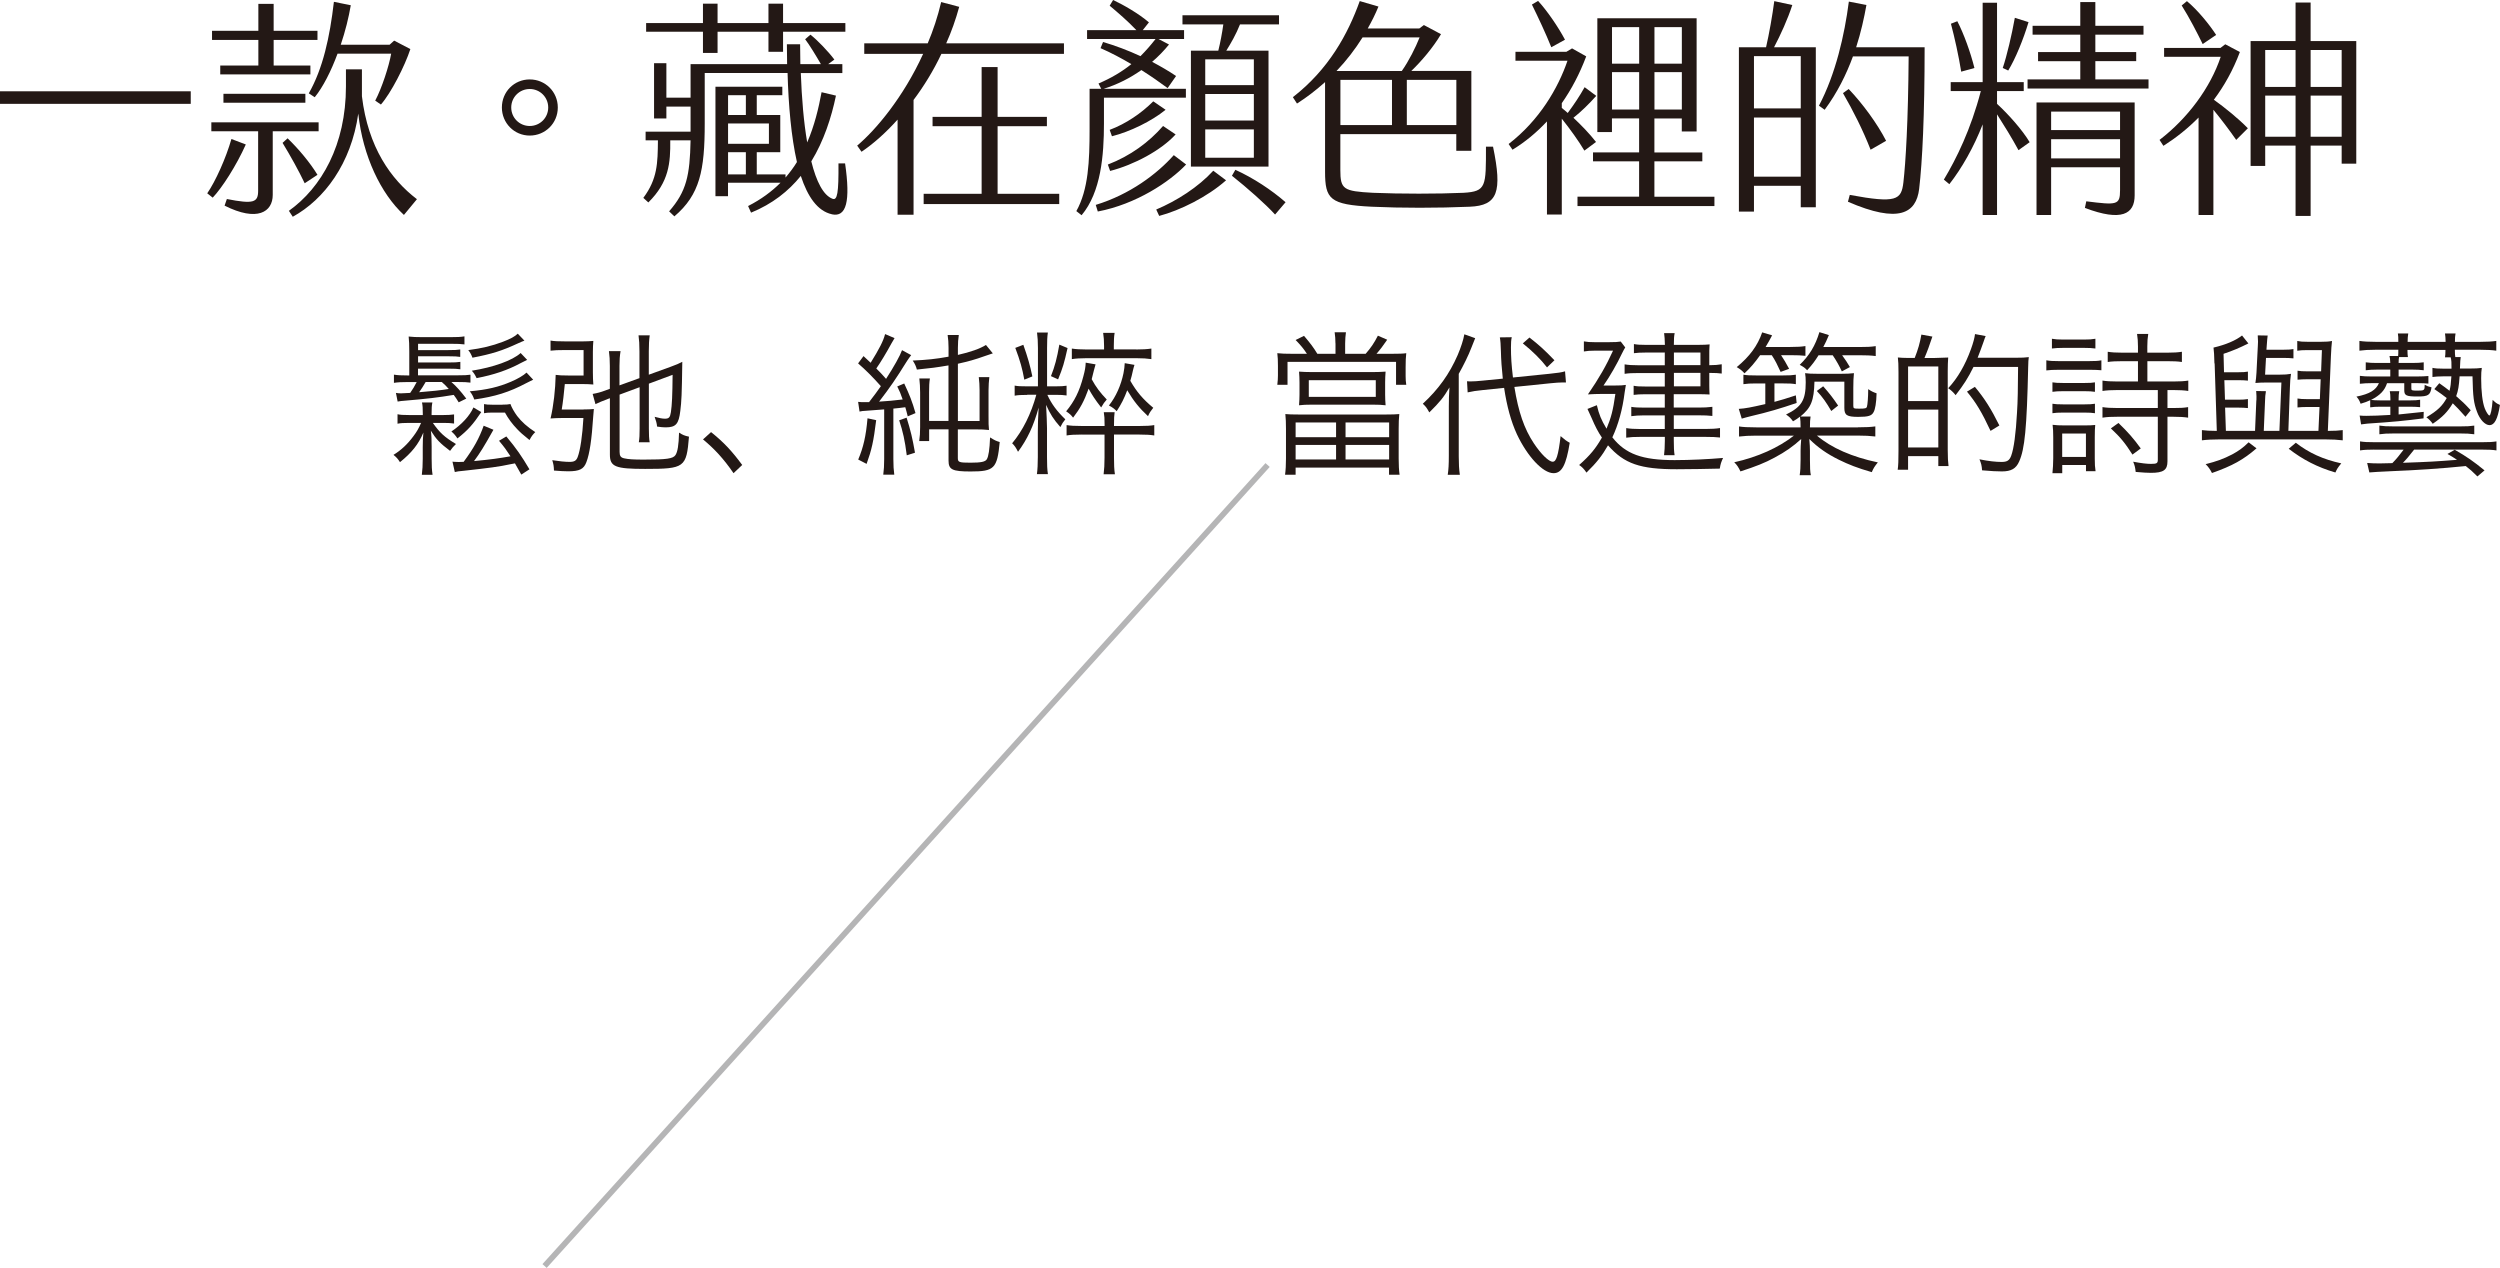
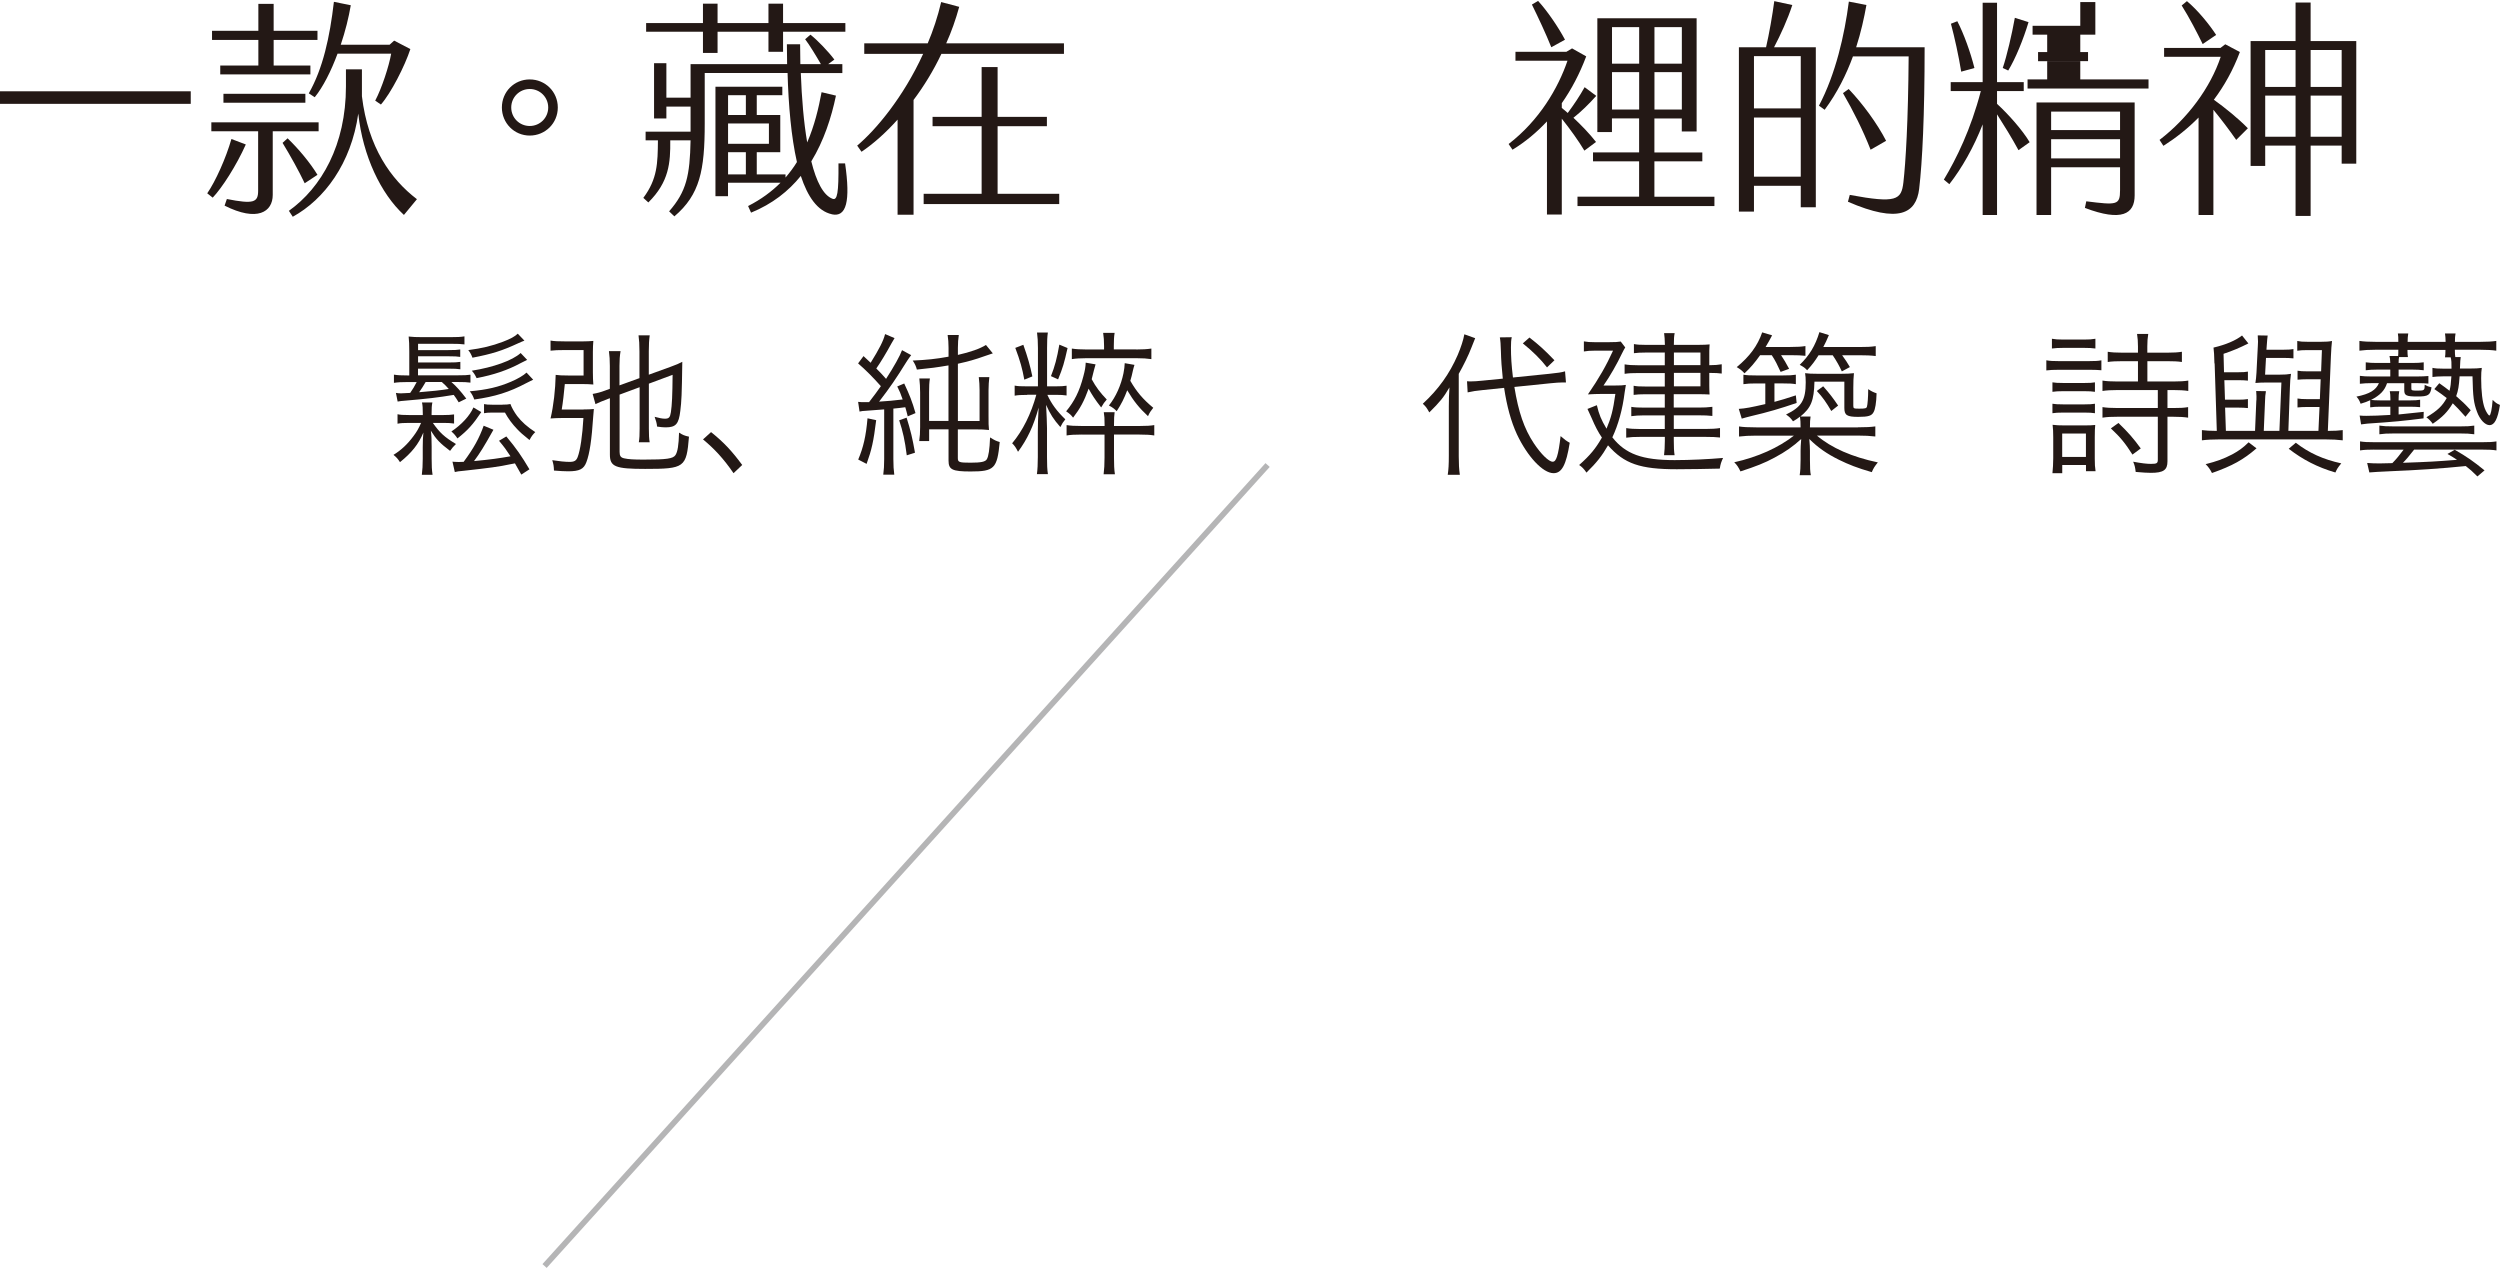
<svg xmlns="http://www.w3.org/2000/svg" id="_圖層_2" data-name="圖層 2" viewBox="0 0 438.15 222.21">
  <defs>
    <style>
      .cls-1 {
        fill: #231815;
      }

      .cls-2 {
        fill: none;
        stroke: #b5b5b6;
        stroke-miterlimit: 10;
      }
    </style>
  </defs>
  <g id="_文" data-name="文">
    <g>
      <path class="cls-1" d="M0,16h33.43v2.2H0v-2.2Z" />
      <path class="cls-1" d="M43.08,25.32c-1.64,3.68-4.16,7.6-5.8,9.32l-.96-.76c1.44-2.08,3.28-6.16,4.24-9.52l2.52.96ZM47.8,23v11.16c0,3-2.72,4.76-8.44,1.88l.4-1.16c4.68.92,5.48.6,5.48-1.44v-10.44h-8.2v-1.56h18.8v1.56h-8.04ZM45.28,7h-8.12v-1.6h8.12V.68h2.68v4.72h7.68v1.6h-7.68v4.48h6.44v1.56h-15.8v-1.56h6.68v-4.48ZM39.16,18v-1.56h14.36v1.56h-14.36ZM53.4,32.12c-1-2.12-2.56-4.92-3.88-7.08l.88-.8c1.88,1.8,3.96,4.28,5.24,6.4l-2.24,1.48ZM73.07,34.91l-2.28,2.76c-4.04-3.72-7.2-10.32-8-17.76-1.24,8.76-5.96,15.04-11.48,18.08l-.68-1.04c5.72-4.08,10-11.56,10-21.8v-3h2.8v4.72c1.08,8.96,5.08,14.56,9.64,18.04ZM54.12,16.36c2.48-4.36,3.68-9.84,4.4-16.04l2.96.6c-.36,2.12-.96,4.56-1.76,6.92h8.56l.8-.72,2.84,1.48c-.96,2.96-3.4,7.72-5.16,9.72l-1-.68c1.16-2.2,2.4-6,2.8-8.24h-9.4c-1.12,3.04-2.56,5.88-4,7.64l-1.04-.68Z" />
      <path class="cls-1" d="M87.96,18.84c0-2.76,2.16-4.92,4.88-4.92s4.92,2.16,4.92,4.92-2.2,4.92-4.92,4.92-4.88-2.2-4.88-4.92ZM96.08,18.84c0-1.8-1.44-3.24-3.24-3.24s-3.24,1.44-3.24,3.24,1.44,3.24,3.24,3.24,3.24-1.44,3.24-3.24Z" />
      <path class="cls-1" d="M145.79,37.55c-2.52-.56-4.24-3.08-5.44-6.72-2.16,2.68-5,4.92-8.72,6.44l-.52-1.16c2.28-1.16,4.16-2.56,5.68-4.08h-9.2v2.36h-2.2V15.2h11.72v1.48h-4.48v3.48h4.12v6.52h-4.12v3.88h5.04v.56c.76-.88,1.44-1.8,2-2.72-1-4.4-1.48-9.92-1.64-15.6h-14.52v8.88c0,8.16-.84,12.44-5.32,16.24l-.92-.88c3.04-3.48,3.64-6.28,3.76-12.44h-3.56c.04,3.92-.2,7.28-3.84,10.88l-.88-.8c2.48-3.32,2.52-6.08,2.56-10.08h-2.16v-1.52h7.88v-4.4h-4.24v2.08h-2.16v-9.68h2.16v6.04h4.24v-5.88h16.92c0-1.16-.04-2.32-.04-3.48h2.32c0,1.16.04,2.32.04,3.48h3.6c-.8-1.4-2.04-3.44-2.76-4.36l.92-.8c1.12.84,3.16,2.96,4.2,4.36l-1.08.8h2.48v1.56h-7.28c.16,4.48.52,8.68,1.12,12.16,1.28-2.96,2-6,2.52-8.8l2.52.6c-.8,3.84-2.12,7.92-4.32,11.52.88,3.56,2.12,5.96,3.72,6.56.84.32,1.08-1,1.04-6.2h1.16c.96,6.64.24,9.48-2.32,8.92ZM123.2,5.56h-9.96v-1.52h9.96V.64h2.56v3.4h8.92V.64h2.56v3.4h10.92v1.52h-10.92v3.52h-2.56v-3.52h-8.92v3.72h-2.56v-3.72ZM127.6,20.16h3.12v-3.48h-3.12v3.48ZM127.6,25.2h7.16v-3.56h-7.16v3.56ZM130.72,26.68h-3.12v3.88h3.12v-3.88Z" />
      <path class="cls-1" d="M186.47,7.6v1.84h-21.48c-1.4,2.96-3.08,5.68-4.88,8.08v20.12h-2.8v-16.68c-2.08,2.32-4.24,4.24-6.32,5.64l-.76-1.08c3.24-2.72,8.08-8.44,11.56-16.08h-10.32v-1.84h11.12c.96-2.28,1.76-4.68,2.36-7.24l3.16.84c-.6,2.2-1.36,4.36-2.28,6.4h20.64ZM174.84,33.96h10.8v1.8h-23.76v-1.8h10.16v-11.84h-8.6v-1.64h8.6v-8.72h2.8v8.72h8.64v1.64h-8.64v11.84Z" />
-       <path class="cls-1" d="M193.48,21.6c0,5.6-.52,12.08-3.92,16.12l-.92-.72c2.12-3.8,2.32-8.76,2.32-14.36v-7.08h2.04l-.48-.92c2.24-.96,4.12-2.08,5.76-3.4-1.76-1.04-3.56-2-5.4-2.8l.44-1.08c2.16.64,4.4,1.48,6.56,2.48.92-.92,1.8-1.92,2.64-3h-12v-1.56h8.64c-1.48-1.56-3.2-3.04-4.68-4.28l.6-1c1.8.84,4.52,2.4,6.28,3.92l-1.08,1.36h7.24v1.56h-4.48l1.84.96c-.84,1.04-1.84,2.08-2.96,3.04,1.52.8,2.96,1.64,4.2,2.48l-1.48,2.12c-1.4-1.04-2.96-2.12-4.6-3.16-1.92,1.36-4.16,2.52-6.6,3.28h14.4v1.56h-14.36v4.48ZM192.4,37.07l-.36-1.16c6-1.84,10.72-5.4,13.68-8.72l2.16,1.64c-2.88,3.04-8.76,6.96-15.48,8.24ZM194.16,28.84c3.96-1.52,7.2-3.92,9.68-6.76l2.2,1.48c-2.56,2.8-7.28,5.32-11.48,6.4l-.4-1.12ZM204.28,19.24c-2.44,2-6.24,3.84-9.4,4.64l-.4-1.12c2.88-1.08,5.56-2.92,7.64-5l2.16,1.48ZM212.64,29.92l2.24,1.68c-3.28,2.92-8.08,5.28-11.72,6.24l-.52-1.12c3.6-1.52,7.36-3.92,10-6.8ZM214.4,4.28h-7.16v-1.6h16.92v1.6h-6.84c-.68,1.72-1.6,3.32-2.4,4.6h7.4v20.32h-13.6V8.88h4.8c.36-1.44.68-3.16.88-4.6ZM219.75,10.4h-8.52v4.52h8.52v-4.52ZM219.75,16.48h-8.52v4.64h8.52v-4.64ZM219.75,22.68h-8.52v4.96h8.52v-4.96ZM225.31,35.44l-1.84,2.16c-1.68-1.84-4.84-4.64-7.56-6.8l.6-1.04c3.16,1.44,6.32,3.52,8.8,5.68Z" />
-       <path class="cls-1" d="M257.59,36.23c-5.68.24-12,.24-17.16,0-7.36-.36-8.2-1.32-8.2-6.16v-15.68c-1.52,1.36-3.16,2.64-4.92,3.76l-.72-1.12c6.28-4.88,9.64-11.04,11.72-16.84l3.28.96c-.52,1.28-1.16,2.56-1.88,3.84h9.04l.8-.6,3,1.6c-1.36,2.32-3.48,4.8-5.2,6.44h10.52v14h-2.64v-2.92h-20.32v6.28c0,3.4.52,3.72,5.72,4,4.76.2,11.4.2,15.88,0,4-.24,3.92-1.12,3.92-8.08h1.24c1.64,7.92.84,10.32-4.08,10.52ZM238.8,6.56c-1.28,2.04-2.8,4.04-4.56,5.88h11.44c1.24-1.76,2.4-4.08,3.12-5.88h-10ZM243.96,14h-9.04v7.92h9.04v-7.92ZM255.24,14h-8.68v7.92h8.68v-7.92Z" />
      <path class="cls-1" d="M273.72,20.8v16.8h-2.6v-16.32c-1.8,1.92-3.8,3.6-6.04,4.96l-.68-1c5.4-4.16,8.68-9.8,10.32-14.6h-9.12v-1.56h8.92l1-.6,2.48,1.4c-1.16,3.08-2.6,5.8-4.28,8.2v.84c.36.28.68.56,1.04.88,1.04-1.4,2.12-3,2.96-4.52l2.04,1.52c-1.28,1.44-2.68,2.8-4,3.84,1.4,1.32,2.8,2.76,3.96,4.24l-2.04,1.52c-1-1.68-2.52-3.8-3.96-5.6ZM271.88,8.28c-.96-2.4-2.28-5.2-3.4-7.48l1.08-.64c1.56,1.68,3.56,4.6,4.72,6.8l-2.4,1.32ZM300.47,34.47v1.64h-24v-1.64h10.8v-6.2h-8.08v-1.56h8.08v-5.96h-4.76v2.4h-2.56V3.2h17.4v19.84h-2.6v-2.28h-4.8v5.96h8.4v1.56h-8.4v6.2h10.52ZM287.28,4.76h-4.76v6.4h4.76v-6.4ZM287.28,12.64h-4.76v6.56h4.76v-6.56ZM289.96,11.16h4.8v-6.4h-4.8v6.4ZM289.96,19.2h4.8v-6.56h-4.8v6.56Z" />
      <path class="cls-1" d="M310.92,8.28h7.32v28.04h-2.64v-3.76h-8.2v4.52h-2.64V8.28h4.76c.56-2.44,1.12-5.64,1.44-8.08l3.16.68c-.8,2.48-2.08,5.28-3.2,7.4ZM315.6,9.84h-8.2v9.16h8.2v-9.16ZM315.6,30.96v-10.36h-8.2v10.36h8.2ZM337.31,8.28c0,11.96-.4,20.08-.96,24.84-.52,4.24-3.52,6.12-12.48,2.24l.32-1.2c8.2,1.52,9.04.88,9.4-2.2.4-3.48.84-10.68.92-22.08h-9.76c-1.16,3.16-2.76,6.4-4.96,9.36l-1-.72c2.92-5.52,4.48-12.36,5.24-18.24l3.08.6c-.4,2.24-.96,4.8-1.8,7.4h12ZM327.84,26.24c-1.36-3.48-3.04-6.8-4.84-9.92l1-.72c2.44,2.56,5,6.04,6.56,9.08l-2.72,1.56Z" />
-       <path class="cls-1" d="M355.72,24.92l-1.96,1.4c-1.12-2.08-2.56-4.4-3.76-6.28v17.64h-2.52v-15.88c-1.52,3.92-3.64,7.68-5.84,10.48l-.96-.8c2.2-3.68,4.72-8.76,6.48-15.52h-5.28v-1.56h5.6V.48h2.52v13.92h4.68v1.56h-4.68v2.24c1.96,1.8,4.4,4.52,5.72,6.72ZM343.72,12.56c-.44-2.76-1.16-6-1.8-8.4l1.12-.44c1.16,2.24,2.32,5.48,3,8.2l-2.32.64ZM351.96,12.36l-.96-.44c.72-2.12,1.6-5.88,2.12-8.8l2.4.76c-.88,2.96-2.32,6.48-3.56,8.48ZM376.55,13.92v1.6h-21.2v-1.6h9.24v-3.2h-7.4v-1.6h7.4v-3.04h-8.36v-1.56h8.36V.36h2.64v4.16h8.44v1.56h-8.44v3.04h7.16v1.6h-7.16v3.2h9.32ZM356.92,17.96h17.2v16.28c0,3.28-2.28,4.64-8.72,2.2l.24-1.16c5.4.68,5.92.68,5.92-1.96v-4h-12.08v8.36h-2.56v-19.72ZM359.48,19.56v3.24h12.08v-3.24h-12.08ZM371.56,27.76v-3.36h-12.08v3.36h12.08Z" />
+       <path class="cls-1" d="M355.72,24.92l-1.96,1.4c-1.12-2.08-2.56-4.4-3.76-6.28v17.64h-2.52v-15.88c-1.52,3.92-3.64,7.68-5.84,10.48l-.96-.8c2.2-3.68,4.72-8.76,6.48-15.52h-5.28v-1.56h5.6V.48h2.52v13.92h4.68v1.56h-4.68v2.24c1.96,1.8,4.4,4.52,5.72,6.72ZM343.72,12.56c-.44-2.76-1.16-6-1.8-8.4l1.12-.44c1.16,2.24,2.32,5.48,3,8.2l-2.32.64ZM351.96,12.36l-.96-.44c.72-2.12,1.6-5.88,2.12-8.8l2.4.76c-.88,2.96-2.32,6.48-3.56,8.48ZM376.55,13.92v1.6h-21.2v-1.6h9.24v-3.2h-7.4v-1.6h7.4v-3.04h-8.36v-1.56h8.36V.36h2.64v4.16v1.56h-8.44v3.04h7.16v1.6h-7.16v3.2h9.32ZM356.92,17.96h17.2v16.28c0,3.28-2.28,4.64-8.72,2.2l.24-1.16c5.4.68,5.92.68,5.92-1.96v-4h-12.08v8.36h-2.56v-19.72ZM359.48,19.56v3.24h12.08v-3.24h-12.08ZM371.56,27.76v-3.36h-12.08v3.36h12.08Z" />
      <path class="cls-1" d="M393.96,22.48l-2.04,2.04c-1.28-1.84-2.72-3.72-4-5.28v18.44h-2.6v-17.08c-1.88,1.92-3.96,3.56-6.16,4.96l-.68-1.04c4.96-3.8,8.92-9.16,10.72-14.56h-9.92v-1.56h9.88l.84-.64,2.56,1.36c-1.2,3.2-2.76,5.96-4.56,8.36,1.96,1.4,4.32,3.32,5.96,5ZM386.04,7.72c-.96-1.96-2.36-4.68-3.68-6.76l.92-.76c1.88,1.56,3.96,4.12,5.12,5.92l-2.36,1.6ZM412.96,7.2v21.48h-2.56v-3.16h-5.44v12.32h-2.64v-12.32h-5.32v3.56h-2.56V7.2h7.88V.44h2.64v6.76h8ZM402.32,8.76h-5.32v6.48h5.32v-6.48ZM402.32,16.76h-5.32v7.2h5.32v-7.2ZM410.4,8.76h-5.44v6.48h5.44v-6.48ZM410.4,16.76h-5.44v7.2h5.44v-7.2Z" />
    </g>
    <g>
      <path class="cls-1" d="M71.63,74.12c-.9,0-1.44.03-1.96.14v-1.66c.46.11,1,.14,1.96.14h2.47v-.22c0-1-.03-1.44-.14-1.98h1.82c-.11.52-.14.95-.14,1.98v.22h2.12c.81,0,1.25-.03,1.82-.11v1.6c-.54-.08-1.09-.11-1.82-.11h-1.9c1.2,1.71,2.01,2.47,4.05,3.7-.44.41-.68.71-1.03,1.2-1.77-1.33-2.44-2.04-3.37-3.53.11.79.14,1.6.14,2.77v2.12c0,1.25.03,1.98.16,2.83h-1.88c.11-.9.16-1.66.16-2.83v-2.04c0-.92.03-1.74.11-2.53-.84,2.04-2.07,3.56-4.1,5.19-.38-.6-.6-.84-1.14-1.28,1.3-.79,2.45-1.85,3.51-3.29.57-.76.9-1.33,1.33-2.31h-2.17ZM80.06,65.78c1.39,0,1.82-.03,2.39-.11v1.39c-.62-.08-1.06-.11-2.36-.11h-.98c.9.79,1.6,1.58,2.61,2.91l-1.33.65c-.41-.65-.52-.84-.87-1.3-2.77.46-4.59.68-8.72,1.03-.41.03-.65.05-1.11.14l-.3-1.52c.27.05.57.08.87.08.19,0,1.17-.05,1.63-.08.46-.65.76-1.17,1.14-1.9h-1.63c-1.01,0-1.66.03-2.36.14v-1.44c.68.11,1.25.14,2.36.14h.33v-4.16c0-1.14-.03-2.01-.11-2.66.62.08,1.36.11,2.47.11h4.76c1.3,0,1.9-.03,2.55-.14v1.41c-.68-.08-1.09-.11-2.53-.11h-5.6v1.11h5.22c1.22,0,1.66-.03,2.17-.11v1.3c-.54-.08-.92-.11-2.17-.11h-5.22v1.09h5.24c1.25,0,1.63-.03,2.17-.11v1.3c-.52-.08-.98-.11-2.2-.11h-5.22v1.17h6.79ZM74.6,66.95c-.38.68-.71,1.17-1.14,1.79,2.12-.16,3.86-.35,5.19-.57-.46-.52-.65-.71-1.22-1.22h-2.83ZM84.35,72.22c-1.47,2.2-2.36,3.18-4.18,4.62-.35-.54-.62-.84-1.06-1.22,1.77-1.17,3.26-2.8,3.86-4.21l1.39.82ZM91.36,83.17c-.52-.95-.65-1.17-1.11-1.96q-.3.05-.84.16c-1.87.41-3.69.65-8.15,1.14-.9.08-1.09.11-1.55.22l-.41-1.82.33.03c.49.03.6.03.76.03.19,0,.38,0,.87-.03,1.77-2.39,2.74-4.16,3.51-6.33l1.71.71c-1.69,3.02-2.34,4.05-3.4,5.49,2.85-.27,4.43-.49,6.39-.84-.71-1.09-1.06-1.58-2.01-2.72l1.28-.76c1.79,2.15,2.66,3.42,4.05,5.76l-1.41.92ZM91.91,59.7c-.33.11-.46.19-1.09.46-2.8,1.3-4.57,1.87-8.02,2.53-.19-.54-.41-.92-.73-1.33,2.47-.33,4.13-.73,6.09-1.47,1.28-.49,2.09-.92,2.58-1.41l1.17,1.22ZM93.45,66.54q-.35.16-1.2.6c-3.02,1.6-5.46,2.36-9.13,2.88-.22-.62-.43-1-.79-1.44,3.04-.27,5.08-.76,7.23-1.68,1.22-.52,2.2-1.11,2.72-1.6l1.17,1.25ZM92.39,63.07q-.33.16-1.14.57c-2.25,1.22-4.73,2.06-7.72,2.63-.3-.62-.46-.87-.84-1.3,3.78-.6,7.12-1.79,8.56-3.1l1.14,1.2ZM88.02,70.92c.65,0,1.11-.03,1.44-.11.19.57.65,1.39,1.17,2.09.76,1,1.79,1.93,3.18,2.83-.44.44-.68.76-1.01,1.39-1.25-1-1.6-1.33-2.15-1.9-.84-.87-1.58-1.85-2.15-2.91h-2.31c-.6,0-1.01.03-1.36.11v-1.6c.33.08.81.11,1.47.11h1.71Z" />
      <path class="cls-1" d="M102.23,71.76c.81,0,1.33-.03,1.85-.08-.05.62-.08.79-.11,1.28-.27,4.13-.63,6.55-1.2,8.04-.46,1.22-1.2,1.6-3.21,1.6-.57,0-1.55-.05-2.47-.13-.03-.79-.08-1.11-.3-1.82,1.2.19,2.26.3,3.04.3.84,0,1.17-.22,1.41-.84.46-1.19.84-3.78,1.01-6.85h-3.75c-.68,0-1.33.03-2.01.08.54-2.31.84-5.03.9-7.64.65.08,1.03.11,2.15.11h2.74v-4.46h-3.29c-1.09,0-1.93.03-2.5.11v-1.77c.65.11,1.3.14,2.53.14h3.18c.68,0,1.2-.03,1.79-.08-.05.62-.08,1.17-.08,1.93v3.56c0,.82.03,1.58.08,2.15-.57-.05-1.17-.08-1.93-.08h-3.07c-.11,1.28-.35,3.4-.54,4.46h3.78ZM112.07,66.27v-4.67c0-1.22-.05-2.01-.16-2.83h1.96c-.11.79-.16,1.63-.16,2.8v4.1l3.75-1.36c1.25-.46,1.36-.52,2.12-.9-.08,5.82-.14,6.9-.35,8.61-.27,2.31-.79,2.88-2.58,2.88-.44,0-.9-.05-1.49-.14-.05-.6-.19-1.03-.43-1.71.81.22,1.36.33,1.79.33.71,0,.92-.22,1.06-1.14.19-1.25.27-2.93.3-6.55l-4.16,1.55v7.88c0,1.09.03,1.74.14,2.39h-1.9c.11-.68.14-1.28.14-2.42v-7.23l-3.51,1.3v10.03c0,.71.19,1.01.82,1.14.68.16,1.66.22,3.4.22,4.05,0,5.14-.16,5.57-.79.38-.57.57-1.74.63-3.94.65.41.95.54,1.74.71-.44,5.41-.76,5.65-7.69,5.65-5.19,0-6.17-.38-6.17-2.5v-9.89l-.38.14c-.95.35-1.55.62-2.15.9l-.49-1.79c.79-.14,1.41-.3,2.2-.6l.81-.3v-4.02c0-1.06-.05-1.71-.16-2.58h2.04c-.14.82-.19,1.58-.19,2.58v3.42l3.53-1.28Z" />
      <path class="cls-1" d="M124.62,75.73c2.23,1.79,3.61,3.26,5.46,5.76l-1.52,1.44c-1.74-2.53-3.32-4.24-5.35-5.92l1.41-1.28Z" />
      <path class="cls-1" d="M150.38,70.43c.46.05.65.05,1.06.05h.87q1.3-1.68,2.07-2.8-2.04-2.31-3.99-3.99l.95-1.28c.6.54.79.73,1.25,1.17,1.52-2.45,2.23-3.83,2.53-5.03l1.66.71c-.22.35-.27.43-.54.92-.87,1.6-1.88,3.29-2.66,4.4.82.84.98.98,1.71,1.82,1.39-2.15,2.45-4.05,2.8-5.03l1.6.87c-.27.35-.38.52-.73,1.03-2.01,3.23-2.99,4.65-4.89,7.12q1.96-.11,4.13-.38c-.38-1.09-.49-1.36-.95-2.28l1.22-.52c.92,1.96,1.41,3.18,1.98,5.19l-1.36.57c-.19-.79-.27-1.03-.43-1.6-.82.11-1.22.16-2.09.24v8.86c0,1.17.05,1.88.16,2.72h-1.93c.11-.87.16-1.6.16-2.72v-8.72c-2.31.19-2.36.19-3.18.24-.57.03-.73.05-1.14.14l-.25-1.71ZM153.56,73.64c-.46,3.72-.79,5.19-1.68,7.66l-1.47-.76c.9-2.12,1.36-4.1,1.63-7.23l1.52.33ZM158.89,73.2c.71,2.28,1.03,3.61,1.47,6.14l-1.44.46c-.33-2.61-.68-4.18-1.33-6.14l1.3-.46ZM167.88,62.2c2.2-.49,3.86-1.09,4.92-1.74l1.2,1.47c-.46.16-.57.19-1.36.46-1.9.68-2.93.95-4.76,1.36v10.03h3.8v-5.38c0-.81-.05-1.57-.14-2.31h1.85c-.08.71-.14,1.47-.14,2.34v4.46c0,1.36,0,1.71.08,2.47-.76-.08-1.36-.11-2.58-.11h-2.88v5.03c0,.73.22.81,2.23.81,1.85,0,2.58-.16,2.85-.6.3-.49.49-1.71.57-3.83.79.49.98.6,1.69.81-.44,4.65-.95,5.16-5.11,5.16-3.21,0-3.86-.33-3.86-1.9v-5.49h-3.4v2.06h-1.74c.11-.79.16-1.44.16-2.44v-6.06c0-.9-.05-1.68-.14-2.47h1.85c-.11.71-.14,1.41-.14,2.39v5.05h3.4v-9.73c-2.04.35-3.13.49-5.54.73-.14-.54-.35-1.03-.73-1.58,2.44-.11,4.05-.27,6.28-.68v-1.55c0-.92-.05-1.49-.16-2.25h1.96c-.11.73-.16,1.36-.16,2.25v1.22Z" />
      <path class="cls-1" d="M180.03,69.21c-1.06,0-1.63.03-2.2.14v-1.77c.57.11,1.06.13,2.15.13h1.93v-6.71c0-1.14-.05-1.85-.16-2.72h1.9c-.11.73-.14,1.52-.14,2.69v6.74h1.49c.87,0,1.49-.03,1.93-.11v1.71c-.54-.08-1.06-.11-1.9-.11h-1.47c.73,1.6,1.66,2.85,3.15,4.29-.38.46-.57.76-.87,1.36-1.2-1.36-1.77-2.26-2.5-3.89.08,1.52.16,3.34.16,4.07v5.05c0,1.36.03,2.2.16,3.02h-1.93c.11-.79.16-1.77.16-3.02v-4.35c0-1.25.03-2.34.14-4.29-.92,3.32-1.98,5.52-3.61,7.74-.41-.79-.54-1-1.03-1.49,1.87-2.23,3.31-5.14,4.24-8.51h-1.6ZM179.35,60.43c.79,2.26,1.17,3.56,1.58,5.54l-1.41.57c-.35-1.93-.71-3.26-1.58-5.57l1.41-.54ZM187.1,61c-.6,2.66-.81,3.4-1.66,5.49l-1.25-.57c.68-1.71,1.06-3.15,1.47-5.52l1.44.6ZM192.01,63.85c-.14.49-.16.57-.3,1.09-.16.68-.25,1-.38,1.52.73,1.36,1.49,2.36,2.64,3.56-.43.49-.57.68-.98,1.39-1.09-1.39-1.63-2.25-2.2-3.29-.79,2.2-1.47,3.45-2.72,5.08-.35-.46-.62-.71-1.22-1.11,1.47-1.77,2.34-3.53,3.02-6.14.27-1,.38-1.58.41-2.39l1.74.3ZM189.65,76.16c-1.33,0-2.09.05-2.72.16v-1.82c.65.11,1.39.16,2.72.16h3.94v-.27c0-1.03-.03-1.47-.14-2.15h1.9c-.08.65-.11,1.06-.11,2.15v.27h4.4c1.28,0,2.04-.05,2.66-.16v1.82c-.68-.11-1.39-.16-2.66-.16h-4.4v4.05c0,1.22.03,2.06.16,2.91h-1.98c.11-.84.16-1.77.16-2.93v-4.02h-3.94ZM199.13,61.25c1.06,0,1.93-.05,2.66-.16v1.85c-.79-.11-1.49-.16-2.53-.16h-8.94c-.95,0-1.77.05-2.47.16v-1.85c.68.11,1.58.16,2.61.16h3.04v-.6c0-.92-.05-1.6-.16-2.31h2.01c-.11.68-.14,1.33-.14,2.28v.62h3.91ZM198.83,63.94c-.16.49-.16.57-.27.98-.16.76-.27,1.17-.46,1.82,1.14,1.98,2.2,3.21,4.02,4.73-.41.52-.65.84-.92,1.47-1.55-1.44-2.5-2.63-3.64-4.54-.54,1.44-1.01,2.37-1.85,3.67-.35-.38-.73-.68-1.36-1,1.22-1.52,2.12-3.56,2.55-5.65.14-.68.19-1.2.22-1.77l1.71.3Z" />
-       <path class="cls-1" d="M234.05,60.19c0-.65-.05-1.39-.14-1.96h1.98c-.08.6-.14,1.25-.14,1.96v1.82h3.59c.92-1.06,1.47-1.85,2.15-3.18l1.63.71c-.73,1.06-1.17,1.66-1.88,2.47h2.42c1.47,0,2.36-.03,2.8-.11-.08.71-.11,1.36-.11,2.44v1.58c0,.57.03,1,.11,1.52h-1.79v-4.02h-19.02v4.02h-1.79c.08-.65.11-1.17.11-1.63v-1.71c0-.93-.03-1.58-.11-2.2.68.08,1.44.11,2.83.11h2.36c-.6-.92-1.06-1.47-1.98-2.42l1.47-.73c1.11,1.31,1.63,1.98,2.34,3.15h3.18v-1.82ZM227.07,81.95v1.25h-1.85c.11-.79.16-1.77.16-2.83v-5.19c0-1.09-.03-1.82-.11-2.61.6.05,1.14.08,2.58.08h14.81c1.41,0,1.98-.03,2.58-.08-.08.76-.11,1.47-.11,2.61v5.19c0,1.09.05,2.09.16,2.83h-1.85v-1.25h-16.39ZM234.16,74.04h-7.09v2.58h7.09v-2.58ZM234.16,77.98h-7.09v2.55h7.09v-2.55ZM227.75,67.01c0-.68-.03-1.17-.08-1.88.68.05,1.39.08,2.23.08h10.68c.9,0,1.49-.03,2.26-.08-.05.73-.08,1.17-.08,1.88v2.15c0,.71.03,1.19.08,1.87-.71-.08-1.25-.11-2.26-.11h-10.68c-1.01,0-1.52.03-2.23.11.05-.71.08-1.25.08-1.87v-2.15ZM229.38,66.63v2.93h11.74v-2.93h-11.74ZM235.82,74.04v2.58h7.64v-2.58h-7.64ZM235.82,77.98v2.55h7.64v-2.55h-7.64Z" />
      <path class="cls-1" d="M253.92,71.27c0-1.28.03-2.2.11-3.37-1.03,1.77-1.68,2.55-3.53,4.38-.52-.92-.6-1-1.14-1.52,2.74-2.53,4.67-5.22,6.11-8.53.57-1.33,1-2.66,1.17-3.64l1.9.68q-.25.6-.63,1.58c-.54,1.44-1.44,3.23-2.25,4.67v14.46c0,1.28.05,2.25.19,3.23h-2.12c.14-.92.19-1.79.19-3.32v-8.61ZM265.41,67.82c.71,4.38,1.71,7.31,3.42,9.89,1.25,1.88,2.61,3.21,3.29,3.21.33,0,.54-.24.76-.9.25-.76.44-1.98.63-3.59.68.6,1.09.9,1.6,1.17-.62,3.89-1.39,5.33-2.83,5.33-1.87,0-4.59-2.91-6.44-6.85-1.01-2.2-1.74-4.84-2.23-8.1l-3.7.38c-1.14.11-1.87.22-2.69.41l-.11-1.95c.33.03.44.03.54.03.52,0,1.44-.05,2.2-.14l3.53-.35c-.19-1.74-.3-3.37-.33-4.76-.03-1.17-.08-1.93-.19-2.47l2.09-.03c-.11.51-.14,1-.14,1.79,0,1.63.08,3.02.35,5.27l6.39-.65c1.55-.16,2.09-.24,2.74-.43l.16,1.95h-.65c-.35,0-1.3.05-2.06.14l-6.36.65ZM268.05,59.15c1.74,1.36,2.66,2.2,4.38,3.99l-1.3,1.25c-1.11-1.44-2.53-2.83-4.24-4.21l1.17-1.03Z" />
      <path class="cls-1" d="M279.87,71.03c.38,1.63.76,2.55,1.69,4.1.79-1.9,1.14-3.15,1.55-6.09h-2.34c-.76,0-1.71.03-2.47.08,1.96-2.85,3.23-5.08,4.4-7.66h-3.26c-.76,0-1.25.03-1.85.14v-1.77c.6.11,1.06.14,1.87.14h2.58c1,0,1.55-.03,2.01-.11l.79,1.03c-.16.24-.33.57-.6,1.11-.79,1.68-2.09,3.97-3.21,5.57h1.77c1.2,0,1.68-.03,2.15-.11q-.08.41-.22,1.36c-.35,2.88-1.11,5.63-2.15,7.83,2.31,2.93,5.22,3.99,10.92,3.99,2.69,0,5.98-.16,8.48-.38-.35.81-.43,1-.57,1.87-2.01.05-5.43.11-7.53.11-6.44,0-9.21-.95-12.06-4.19-1.06,1.85-1.98,3.02-3.78,4.78-.43-.65-.81-1.03-1.28-1.33,1.93-1.71,2.91-2.91,3.99-4.81-.65-.95-1.14-1.87-1.85-3.53q-.33-.76-.68-1.49l1.63-.65ZM291.8,61.79h-3.48c-.79,0-1.33.03-1.96.11v-1.6c.6.11,1.09.14,2.01.14h3.42c-.03-1-.05-1.41-.14-2.06h1.85c-.11.57-.14,1.06-.14,2.06h4.29c.9,0,1.49-.03,1.98-.08q0,.14-.03.46c-.03.27-.03.84-.03,1.25v1.93h.14c.84,0,1.39-.05,2.04-.16v1.63c-.6-.08-1.11-.11-2.04-.11h-.14v2.23c0,.57.03,1.28.05,1.55-.87-.05-1.22-.05-1.93-.05h-4.35v2.34h4.35c.92,0,1.66-.03,2.42-.13v1.6c-.71-.08-1.39-.11-2.44-.11h-4.32v2.39h5.57c1.11,0,1.85-.05,2.53-.16v1.66c-.65-.08-1.41-.11-2.53-.11h-5.57v.68c0,1.2.03,1.82.14,2.53h-1.85c.08-.76.14-1.39.14-2.5v-.71h-4.35c-1.06,0-1.66.03-2.42.14v-1.68c.65.11,1.39.16,2.44.16h4.32v-2.39h-3.64c-.87,0-1.58.05-2.23.14v-1.63c.65.11,1.36.13,2.23.13h3.64v-2.34h-3.56c-.76,0-1.25.03-1.9.11v-1.6c.57.11,1.03.13,1.98.13h3.48v-2.36h-4.54c-1.14,0-1.82.03-2.5.14v-1.66c.71.11,1.3.16,2.53.16h4.51v-2.2ZM298.02,63.99v-2.2h-4.65v2.2h4.65ZM293.37,67.71h4.65v-2.36h-4.65v2.36Z" />
      <path class="cls-1" d="M325.6,74.89c1.47,0,2.28-.05,3.07-.16v1.77c-.95-.11-1.82-.16-3.07-.16h-7.17c2.55,2.17,6.17,3.75,10.68,4.7-.57.71-.76,1-1.06,1.71-2.53-.73-4.05-1.33-5.76-2.17-2.09-1.03-3.69-2.15-5.19-3.64.08.9.11,1.6.11,2.09v1.52c0,1.39.03,2.12.16,2.74h-1.96c.11-.71.16-1.44.16-2.74v-1.52c0-.54.03-1.11.11-2.09-1.44,1.31-2.74,2.23-4.67,3.26-1.71.93-3.29,1.55-5.98,2.42-.33-.71-.65-1.19-1.09-1.6,4.13-.92,7.74-2.55,10.46-4.67h-6.6c-1.22,0-2.06.05-3.02.16v-1.77c.71.11,1.58.16,3.02.16h7.77c0-.92-.03-1.3-.11-1.87-.43.33-.62.46-1.22.81-.38-.54-.63-.79-1.22-1.19,2.72-1.33,3.45-2.5,3.45-5.65,0-.68-.03-1.06-.11-1.6.57.08,1.14.11,2.23.11h4.02c.98,0,1.71-.03,2.31-.11-.08.79-.11,1.47-.11,2.63v3.07c0,.49.08.52,1.03.52,1.03,0,1.28-.05,1.36-.35.11-.35.22-1.66.22-3.07.57.38.9.54,1.47.73-.05,1.69-.24,2.8-.52,3.29-.33.65-.92.84-2.69.84-2.01,0-2.44-.3-2.44-1.58v-4.59h-5.24c-.08,3.34-.6,4.59-2.47,6.11h1.79c-.08.57-.11.95-.11,1.9h8.4ZM308.48,62.25c-.95,1.33-1.66,2.17-2.74,3.18-.44-.49-.73-.71-1.36-1.09,2.28-1.88,3.67-3.78,4.46-6.09l1.74.52c-.44.82-.63,1.2-1.14,2.04h4.29c1.3,0,2.01-.05,2.69-.16v1.71c-.65-.08-1.47-.11-2.5-.11h-1.77c.54.84.84,1.3,1.41,2.39l-1.49.54c-.57-1.25-.92-1.96-1.55-2.93h-2.04ZM307.78,67.2c-1.03,0-1.55.03-2.23.13v-1.66c.65.11,1.11.13,2.23.13h4.7c1.17,0,1.63-.03,2.26-.13v1.66c-.65-.11-1.2-.13-2.17-.13h-1.58v3.23c1.28-.35,1.93-.54,3.75-1.14l.14,1.33c-2.77.95-5.05,1.63-7.99,2.31-.84.22-1.01.25-1.63.44l-.52-1.71c1.2-.08,2.07-.25,4.65-.84v-3.61h-1.6ZM318.73,62.25c-.65,1.03-1.11,1.66-2.01,2.64-.41-.44-.65-.6-1.3-.95,1.71-1.66,2.74-3.37,3.45-5.73l1.66.52c-.44,1.03-.54,1.25-.98,2.09h6.28c1.33,0,2.06-.03,2.91-.16v1.74c-.87-.11-1.71-.14-2.85-.14h-3.04c.6.82.9,1.28,1.36,2.07l-1.41.76c-.46-.98-.87-1.74-1.6-2.83h-2.45ZM319.54,67.71c1.17,1.33,1.71,2.04,2.61,3.37l-1.2.95c-.87-1.49-1.49-2.39-2.53-3.51l1.11-.82Z" />
-       <path class="cls-1" d="M335.57,62.74c.6-1.52.92-2.66,1.17-4.1l1.93.35c-.52,1.55-.87,2.55-1.39,3.75h1.77c1.49-.05,2.28-.08,2.39-.08-.05.71-.08,1.41-.08,2.39v13.83c0,1.22.05,2.15.14,2.8h-1.79v-1.74h-5.3v2.39h-1.82c.11-.71.14-1.71.14-3.32v-13.78c0-1.28-.03-1.9-.11-2.58.38.05,1.17.08,1.63.08h1.33ZM334.41,70.29h5.3v-6.06h-5.3v6.06ZM334.41,78.42h5.3v-6.63h-5.3v6.63ZM345.87,64.32c-.92,1.87-1.71,3.12-3.13,4.94-.35-.46-.84-.92-1.3-1.22,1.66-1.77,2.99-4.08,3.99-6.85.38-1.03.65-2.04.71-2.64l1.87.35c-.08.16-.19.46-.38,1.03-.38,1.09-.62,1.71-1.03,2.77h6.58c1.09,0,1.85-.03,2.39-.11-.08.49-.08.71-.11,1.71-.24,10.76-.6,14.4-1.58,16.58-.54,1.25-1.41,1.74-3.02,1.74-1.01,0-1.74-.05-3.48-.19-.05-.79-.16-1.25-.46-1.93,1.66.33,2.88.46,3.86.46s1.39-.24,1.71-1.11c.46-1.25.81-3.86,1.01-7.5.14-2.17.16-4.05.19-8.04h-7.83ZM348.86,75.51c-1.52-3.26-2.55-4.97-4.13-6.87l1.39-.84c1.71,2.06,2.85,3.86,4.29,6.77l-1.55.95Z" />
      <path class="cls-1" d="M358.65,63.15c.62.11,1.14.14,2.17.14h5.3c1.11,0,1.6-.03,2.17-.14v1.74c-.6-.05-1.09-.08-1.96-.08h-5.52c-.98,0-1.52.03-2.17.11v-1.77ZM359.62,59.37c.65.11,1.03.14,1.96.14h3.7c.9,0,1.3-.03,1.96-.14v1.71c-.57-.08-1.14-.11-1.96-.11h-3.7c-.81,0-1.33.03-1.96.11v-1.71ZM359.71,67.01c.52.08.95.11,1.85.11h3.78c.9,0,1.36-.03,1.82-.11v1.66c-.6-.08-.98-.11-1.82-.11h-3.78c-.84,0-1.25.03-1.85.11v-1.66ZM359.71,70.76c.54.08.92.11,1.85.11h3.78c.9,0,1.3-.03,1.82-.11v1.66c-.57-.08-.95-.11-1.82-.11h-3.78c-.87,0-1.28.03-1.85.11v-1.66ZM359.71,82.93c.08-.82.14-1.69.14-2.64v-3.61c0-.98-.03-1.52-.11-2.23.6.08,1.2.11,2.23.11h3.26c1,0,1.52-.03,1.98-.08-.05.46-.08,1.09-.08,2.15v3.72c0,1,.03,1.55.14,2.23h-1.68v-1.09h-4.16v1.44h-1.71ZM361.42,80.08h4.16v-4.1h-4.16v4.1ZM371.14,68.36c-1.14,0-1.93.05-2.66.16v-1.82c.68.11,1.47.16,2.66.16h3.56v-3.56h-2.72c-1.06,0-1.82.03-2.58.14v-1.79c.68.11,1.41.16,2.58.16h2.72v-1.11c0-.82-.05-1.49-.16-2.17h1.96c-.11.71-.16,1.3-.16,2.17v1.11h3.48c1.17,0,1.87-.05,2.58-.16v1.79c-.76-.11-1.49-.14-2.55-.14h-3.5v3.56h4.51c1.2,0,1.96-.05,2.66-.16v1.82c-.71-.11-1.52-.16-2.64-.16h-1.01v3.15h.98c1.22,0,1.87-.03,2.64-.16v1.85c-.73-.11-1.52-.16-2.64-.16h-.98v7.82c0,1.52-.71,2.01-2.91,2.01-.65,0-1.41-.05-2.66-.16-.08-.73-.16-1.14-.44-1.79,1.47.27,2.36.38,3.1.38,1.06,0,1.22-.11,1.22-.76v-7.5h-7.04c-1.14,0-1.79.03-2.66.16v-1.85c.68.11,1.52.16,2.66.16h7.04v-3.15h-7.04ZM373.73,79.67c-1.22-1.93-2.09-3.02-3.78-4.59l1.33-.95c1.66,1.6,2.58,2.64,3.91,4.46l-1.47,1.09Z" />
      <path class="cls-1" d="M388.1,63.69c-.03-1.44-.08-2.12-.16-2.77,2.2-.52,3.89-1.25,5-2.12l1.11,1.39c-1.44.73-2.77,1.3-4.35,1.82l.08,3.23h2.53c.79,0,1.2-.03,1.66-.11v1.58c-.49-.05-1-.08-1.66-.08h-2.47l.11,3.42h2.36c.73,0,1.17-.03,1.66-.11v1.58c-.49-.05-1-.08-1.66-.08h-2.34l.14,4.08h5.11l.22-5.22c.03-.19.03-.25.03-.87,0-.3-.03-.6-.05-.9l1.71.03c-.11.71-.14.9-.16,1.74l-.22,5.22h2.74l.35-8.48h-2.55c-.79,0-1.44.03-2.01.08.08-.35.16-1.22.19-1.79l.24-4.73c.03-.35.03-.41.03-.73,0-.38-.03-.63-.05-1.09l1.74.03c-.05.38-.11.95-.16,1.77l-.05.71h3.07c.76,0,1.2-.03,1.66-.11v1.63c-.49-.05-1.01-.08-1.66-.08h-3.15l-.16,2.93h2.64c.79,0,1.28-.03,1.9-.14-.11.68-.16,1.39-.19,2.42l-.27,7.58h5.27l.19-4.19h-2.2c-.68,0-1.17.03-1.66.08v-1.57c.46.08.9.11,1.66.11h2.26l.14-3.48h-2.39c-.68,0-1.17.03-1.66.08v-1.58c.49.08.87.11,1.66.11h2.47l.14-3.72h-2.58c-.76,0-1.22.03-1.74.11v-1.71c.54.11.92.14,1.77.14h2.45c.76,0,1.33-.03,1.87-.14-.08.73-.14,1.39-.19,2.66l-.54,13.1c1.17,0,1.9-.05,2.61-.14v1.79c-.9-.11-1.85-.16-3.02-.16h-18.67c-1.09,0-2.12.05-2.99.16v-1.79c.63.08,1.41.14,2.61.14l-.38-11.82ZM395.47,78.58c-2.28,1.98-4.24,3.07-7.8,4.32-.3-.6-.65-1.11-1.11-1.55,1.93-.49,3.13-.92,4.65-1.71,1.14-.62,1.85-1.11,2.88-2.12l1.39,1.06ZM402.37,77.6c2.31,1.79,4.78,2.91,7.96,3.61-.68.84-.71.92-1.03,1.6-3.15-.92-5.73-2.26-8.18-4.16l1.25-1.06Z" />
      <path class="cls-1" d="M420.3,62.36c.03-.33.03-.54.03-1.06h-4.08c-1.17,0-1.9.05-2.74.16v-1.71c.76.11,1.6.16,2.8.16h4.02c0-.76,0-.95-.08-1.47h1.82c-.08.54-.11.87-.11,1.47h6.66c-.03-.79-.03-.9-.11-1.47h1.85c-.08.54-.11.71-.11,1.47h4.48c1.2,0,2.01-.05,2.77-.16v1.71c-.76-.11-1.58-.16-2.72-.16h-4.54c0,.76.03.92.08,1.28h.95c-.08.54-.08.62-.14,2.01h1.71c.92,0,1.6-.03,2.12-.11-.08.52-.11,1.03-.11,1.82,0,2.34.22,4.18.63,5.27.24.63.65,1.25.81,1.25.22,0,.46-1.14.57-2.74.57.54.65.6,1.28.9-.38,2.44-.95,3.53-1.82,3.53-.79,0-1.71-.98-2.2-2.34-.57-1.52-.71-2.55-.79-6.22h-2.26c-.11,1.66-.24,2.5-.6,3.48,1.06.92,1.47,1.3,2.55,2.47l-.92,1.14c-1.14-1.28-1.55-1.71-2.23-2.36-.9,1.52-1.82,2.44-3.51,3.59-.3-.44-.68-.82-1.11-1.14,1.96-1.17,2.8-1.98,3.56-3.37-.63-.49-1.03-.79-2.17-1.57l.87-1.03c.9.65,1.22.87,1.79,1.33.19-.76.24-1.2.33-2.53h-1.47c-.81,0-1.33.05-1.85.11v-1.6c.52.11,1.03.14,1.87.14h1.47c0-1.09,0-1.39-.14-1.98h-1c.05-.35.08-.65.08-1.3h-6.66c0,.68.03.87.08,1.25h-1.55c-.05.27-.08.44-.08,1.03h2.47c.82,0,1.3-.03,1.93-.11v1.39c-.68-.08-1.17-.11-1.9-.11h-2.5v1.2h3.26c.76,0,1.39-.03,1.96-.08v1.33c-.6-.05-.98-.08-1.96-.08h-1.03v.87c0,.41.05.44,1.09.44,1.2,0,1.25-.05,1.25-1.03.43.24.65.33,1.2.46-.22,1.36-.57,1.6-2.44,1.6-1.98,0-2.34-.16-2.34-1.11v-1.22h-3.02c-.41,1.28-1.22,2.12-2.8,2.93.41.05.9.08,1.6.08h1.79v-.22c0-.65-.03-1.03-.11-1.39h1.66c-.08.38-.11.87-.11,1.39v.22h2.06c.79,0,1.2-.03,1.71-.11v1.3c-.54-.05-1.09-.08-1.71-.08h-2.06v1.36c1.58-.16,2.36-.24,4.4-.46l-.03,1.14c-3.42.44-5.3.62-9.81.92-.11,0-.49.05-1.14.14l-.25-1.55c.6.05.76.05,1.17.05.95,0,2.53-.05,4.21-.16v-1.44h-1.79c-.71,0-1.22.03-1.74.11v-1.25c-.62.27-.84.38-1.68.62-.22-.6-.35-.81-.73-1.25,2.31-.46,3.42-1.14,3.94-2.36h-1.3c-.71,0-1.36.03-2.04.11v-1.39c.63.08,1.14.11,2.04.11h3.29v-1.2h-2.42c-.71,0-1.2.03-1.88.11v-1.39c.65.08,1.06.11,1.88.11h2.42c-.03-.68-.05-.87-.14-1.22h1.49ZM416.09,78.8c-1.11,0-1.74.03-2.47.14v-1.58c.71.11,1.3.14,2.47.14h18.99c1.17,0,1.74-.03,2.45-.14v1.58c-.73-.11-1.33-.14-2.45-.14h-11.98c-.92,1.17-1.33,1.68-1.96,2.31,4.59-.16,5.65-.22,9.48-.52-.49-.33-.79-.52-1.68-1.03l1.28-.73c2.12,1.22,3.26,2.01,5.22,3.61l-1.25,1.06c-.92-.92-1.25-1.2-2.04-1.82-4.27.44-8.75.73-13.04.9q-3.04.14-3.86.22l-.38-1.66c.52.05,1.44.08,2.15.08.57,0,1.14-.03,2.26-.05.68-.68,1.25-1.39,1.98-2.36h-5.16ZM417.01,74.59c.76.11,1.28.14,2.47.14h11.71c1.2,0,1.69-.03,2.45-.14v1.52c-.82-.11-1.36-.14-2.45-.14h-11.71c-1.09,0-1.71.03-2.47.14v-1.52Z" />
    </g>
    <line class="cls-2" x1="222.16" y1="81.5" x2="95.44" y2="221.88" />
  </g>
</svg>